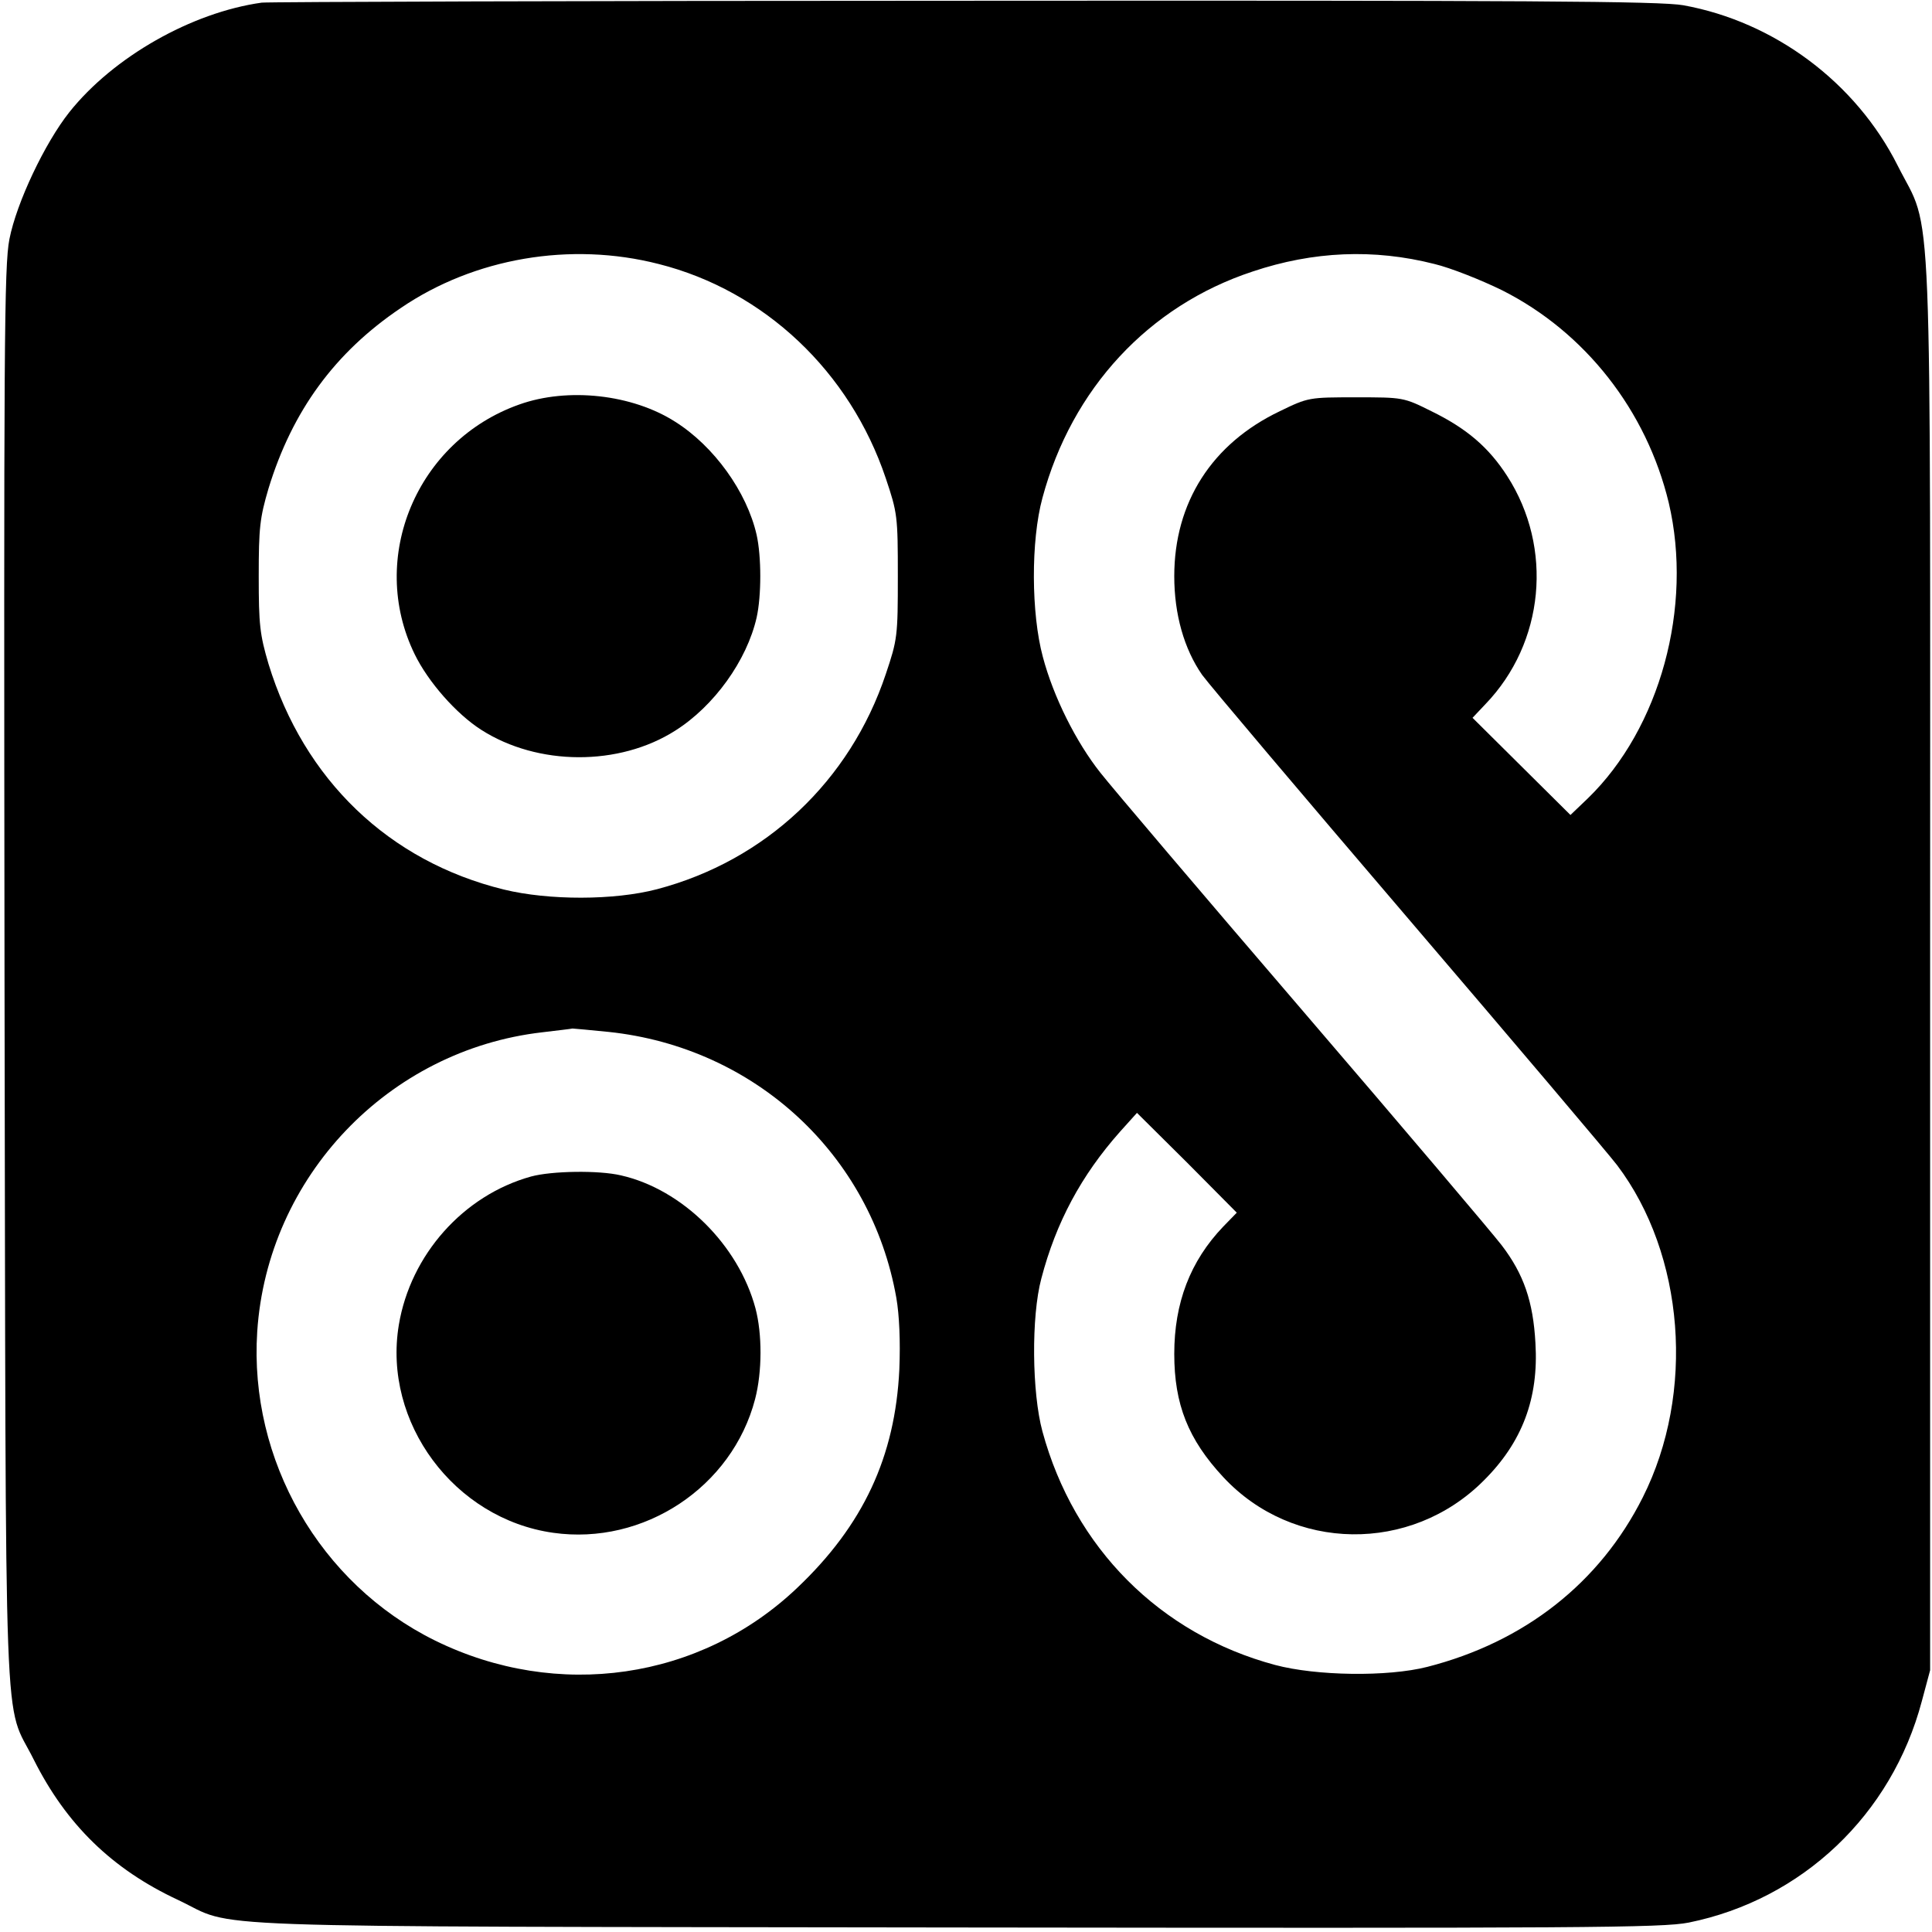
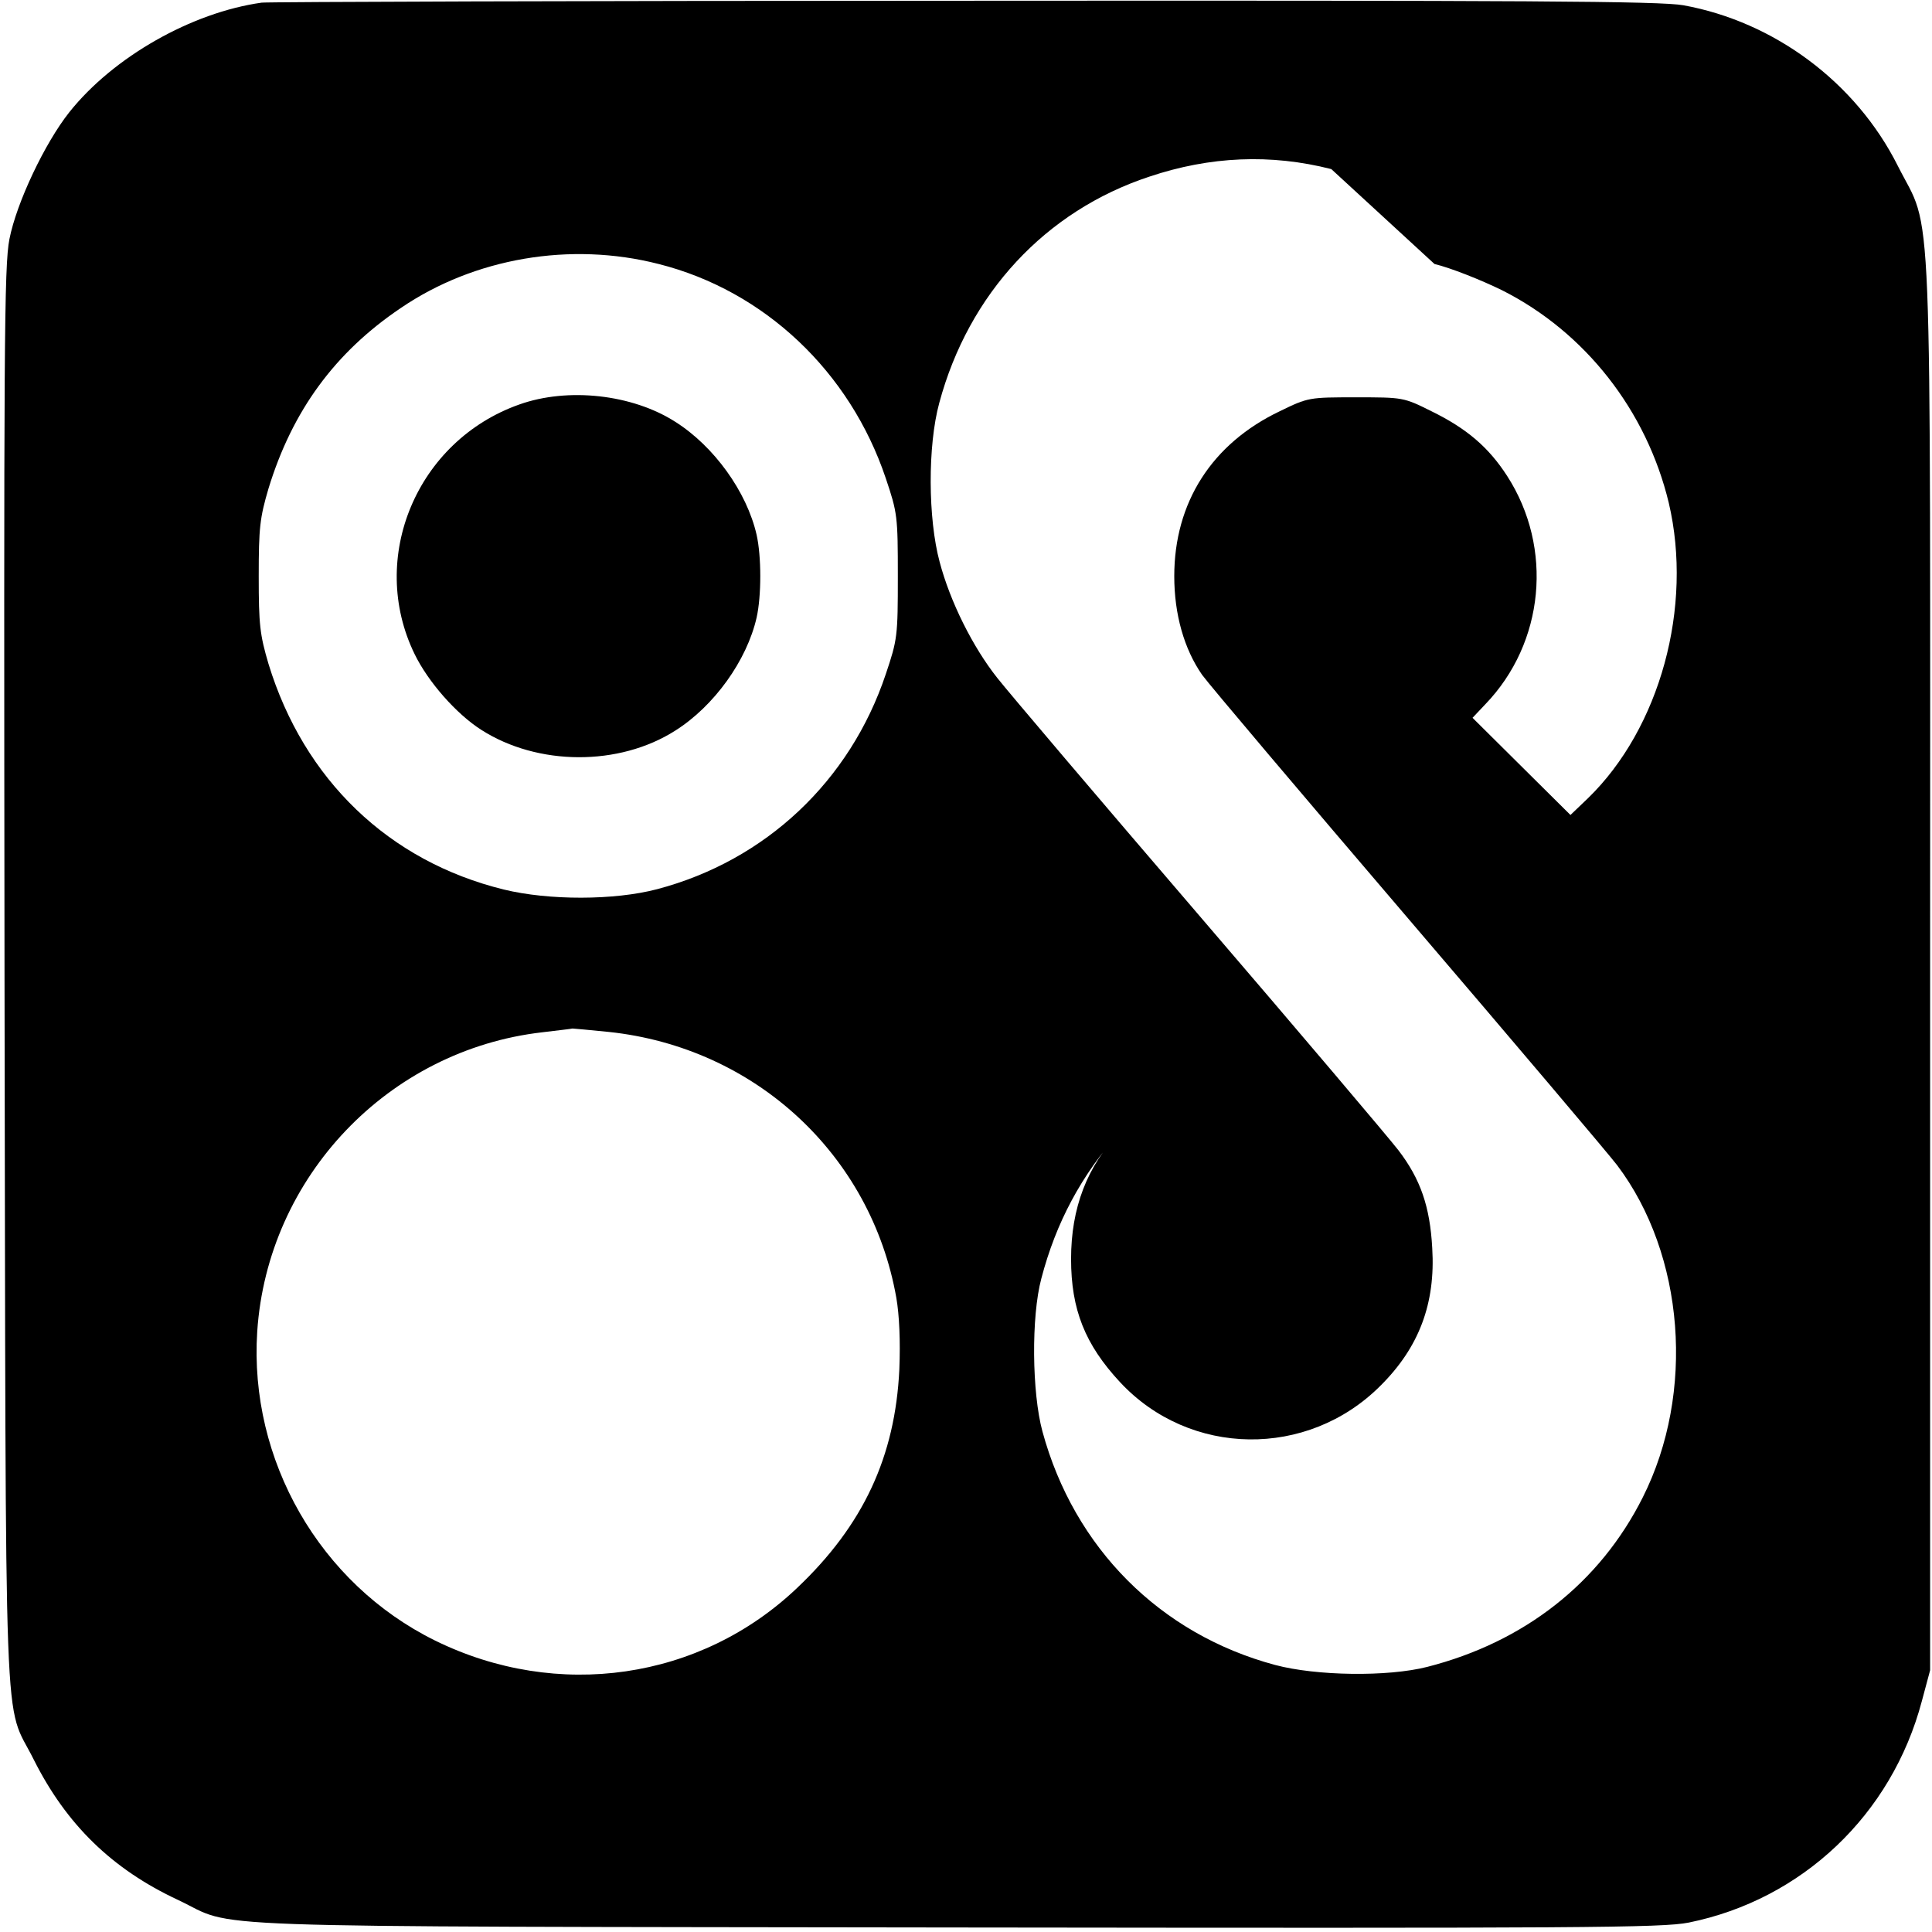
<svg xmlns="http://www.w3.org/2000/svg" version="1.0" width="513pt" height="513pt" viewBox="0 0 513 513" preserveAspectRatio="xMidYMid meet">
  <g transform="translate(0,513) scale(0.1,-0.1)" fill="#000000" stroke="none">
-     <path d="M695 5123 c-186 -26 -394 -144 -511 -291 -65 -82 -140 -240 -159 -337 -14 -71 -15 -281 -13 -1960 4 -2110 -4 -1913 78 -2078 86 -171 207 -290 383 -372 161 -76 -25 -70 2062 -73 1674 -2 1878 -1 1949 13 301 61 539 286 619 588 l22 82 0 1870 c0 2124 8 1938 -86 2125 -111 221 -327 382 -569 426 -61 11 -414 13 -1910 12 -1009 0 -1848 -3 -1865 -5z m1054 -694 c281 -71 508 -286 603 -569 31 -92 32 -101 32 -260 0 -159 -1 -168 -32 -260 -95 -284 -319 -495 -607 -571 -114 -30 -288 -30 -407 -1 -306 75 -531 292 -625 599 -23 78 -26 104 -26 233 0 129 3 155 26 233 63 206 176 361 351 479 195 133 451 177 685 117z m2060 0 c42 -10 123 -42 180 -70 220 -111 383 -319 442 -564 65 -276 -23 -599 -215 -785 l-46 -44 -130 129 -130 129 34 36 c157 163 181 415 58 606 -49 76 -107 126 -201 172 -74 37 -76 37 -200 37 -125 0 -127 0 -203 -37 -180 -86 -280 -242 -280 -438 0 -101 26 -193 74 -262 18 -25 265 -317 548 -648 283 -331 532 -625 554 -654 179 -237 208 -604 68 -882 -114 -227 -314 -384 -572 -450 -106 -27 -295 -24 -404 5 -306 82 -534 311 -618 620 -28 103 -30 305 -3 406 39 149 106 274 209 390 l45 50 133 -132 132 -133 -36 -37 c-88 -92 -130 -203 -130 -338 0 -134 37 -227 130 -327 185 -199 498 -203 691 -10 103 102 147 219 138 366 -6 110 -31 183 -90 260 -23 30 -260 310 -527 621 -267 311 -509 596 -538 633 -65 82 -125 202 -153 308 -31 115 -32 308 -1 422 78 290 282 510 558 601 161 54 322 61 483 20z m-2193 -2039 c389 -41 697 -326 764 -706 8 -46 11 -115 8 -190 -11 -232 -96 -414 -271 -580 -257 -245 -637 -300 -962 -140 -306 151 -494 479 -472 820 27 411 348 748 757 795 41 5 77 9 80 10 3 0 46 -4 96 -9z" />
+     <path d="M695 5123 c-186 -26 -394 -144 -511 -291 -65 -82 -140 -240 -159 -337 -14 -71 -15 -281 -13 -1960 4 -2110 -4 -1913 78 -2078 86 -171 207 -290 383 -372 161 -76 -25 -70 2062 -73 1674 -2 1878 -1 1949 13 301 61 539 286 619 588 l22 82 0 1870 c0 2124 8 1938 -86 2125 -111 221 -327 382 -569 426 -61 11 -414 13 -1910 12 -1009 0 -1848 -3 -1865 -5z m1054 -694 c281 -71 508 -286 603 -569 31 -92 32 -101 32 -260 0 -159 -1 -168 -32 -260 -95 -284 -319 -495 -607 -571 -114 -30 -288 -30 -407 -1 -306 75 -531 292 -625 599 -23 78 -26 104 -26 233 0 129 3 155 26 233 63 206 176 361 351 479 195 133 451 177 685 117z m2060 0 c42 -10 123 -42 180 -70 220 -111 383 -319 442 -564 65 -276 -23 -599 -215 -785 l-46 -44 -130 129 -130 129 34 36 c157 163 181 415 58 606 -49 76 -107 126 -201 172 -74 37 -76 37 -200 37 -125 0 -127 0 -203 -37 -180 -86 -280 -242 -280 -438 0 -101 26 -193 74 -262 18 -25 265 -317 548 -648 283 -331 532 -625 554 -654 179 -237 208 -604 68 -882 -114 -227 -314 -384 -572 -450 -106 -27 -295 -24 -404 5 -306 82 -534 311 -618 620 -28 103 -30 305 -3 406 39 149 106 274 209 390 c-88 -92 -130 -203 -130 -338 0 -134 37 -227 130 -327 185 -199 498 -203 691 -10 103 102 147 219 138 366 -6 110 -31 183 -90 260 -23 30 -260 310 -527 621 -267 311 -509 596 -538 633 -65 82 -125 202 -153 308 -31 115 -32 308 -1 422 78 290 282 510 558 601 161 54 322 61 483 20z m-2193 -2039 c389 -41 697 -326 764 -706 8 -46 11 -115 8 -190 -11 -232 -96 -414 -271 -580 -257 -245 -637 -300 -962 -140 -306 151 -494 479 -472 820 27 411 348 748 757 795 41 5 77 9 80 10 3 0 46 -4 96 -9z" />
    <path d="M1379 4056 c-272 -96 -403 -407 -278 -663 36 -74 111 -159 177 -201 150 -96 366 -97 515 -2 103 65 190 186 216 300 13 58 13 162 0 220 -26 114 -113 235 -216 300 -114 73 -285 92 -414 46z" />
-     <path d="M1410 2006 c-180 -50 -320 -208 -351 -394 -43 -259 147 -515 410 -552 240 -34 475 121 536 355 19 73 19 173 1 241 -45 168 -194 316 -357 353 -59 14 -184 12 -239 -3z" />
  </g>
</svg>